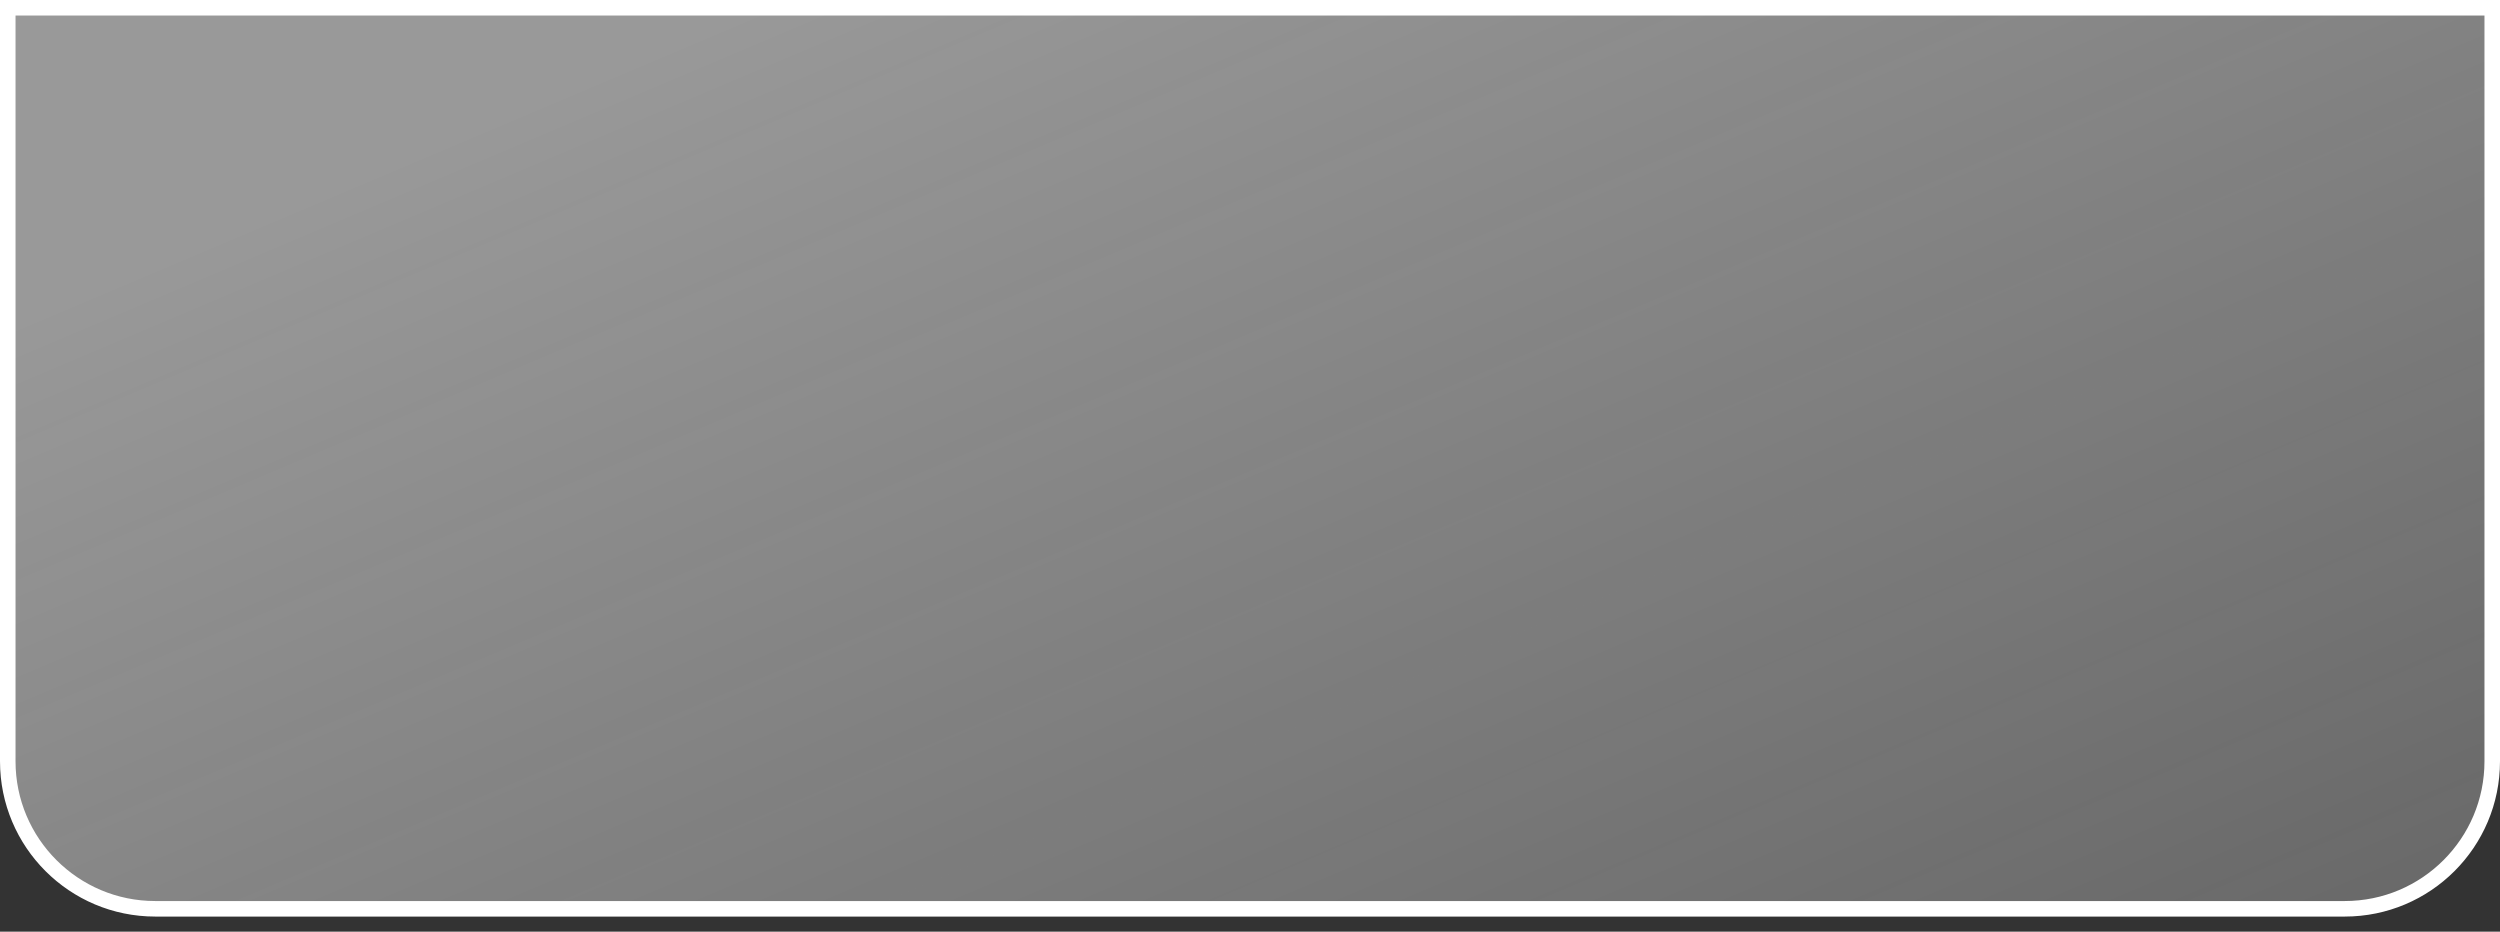
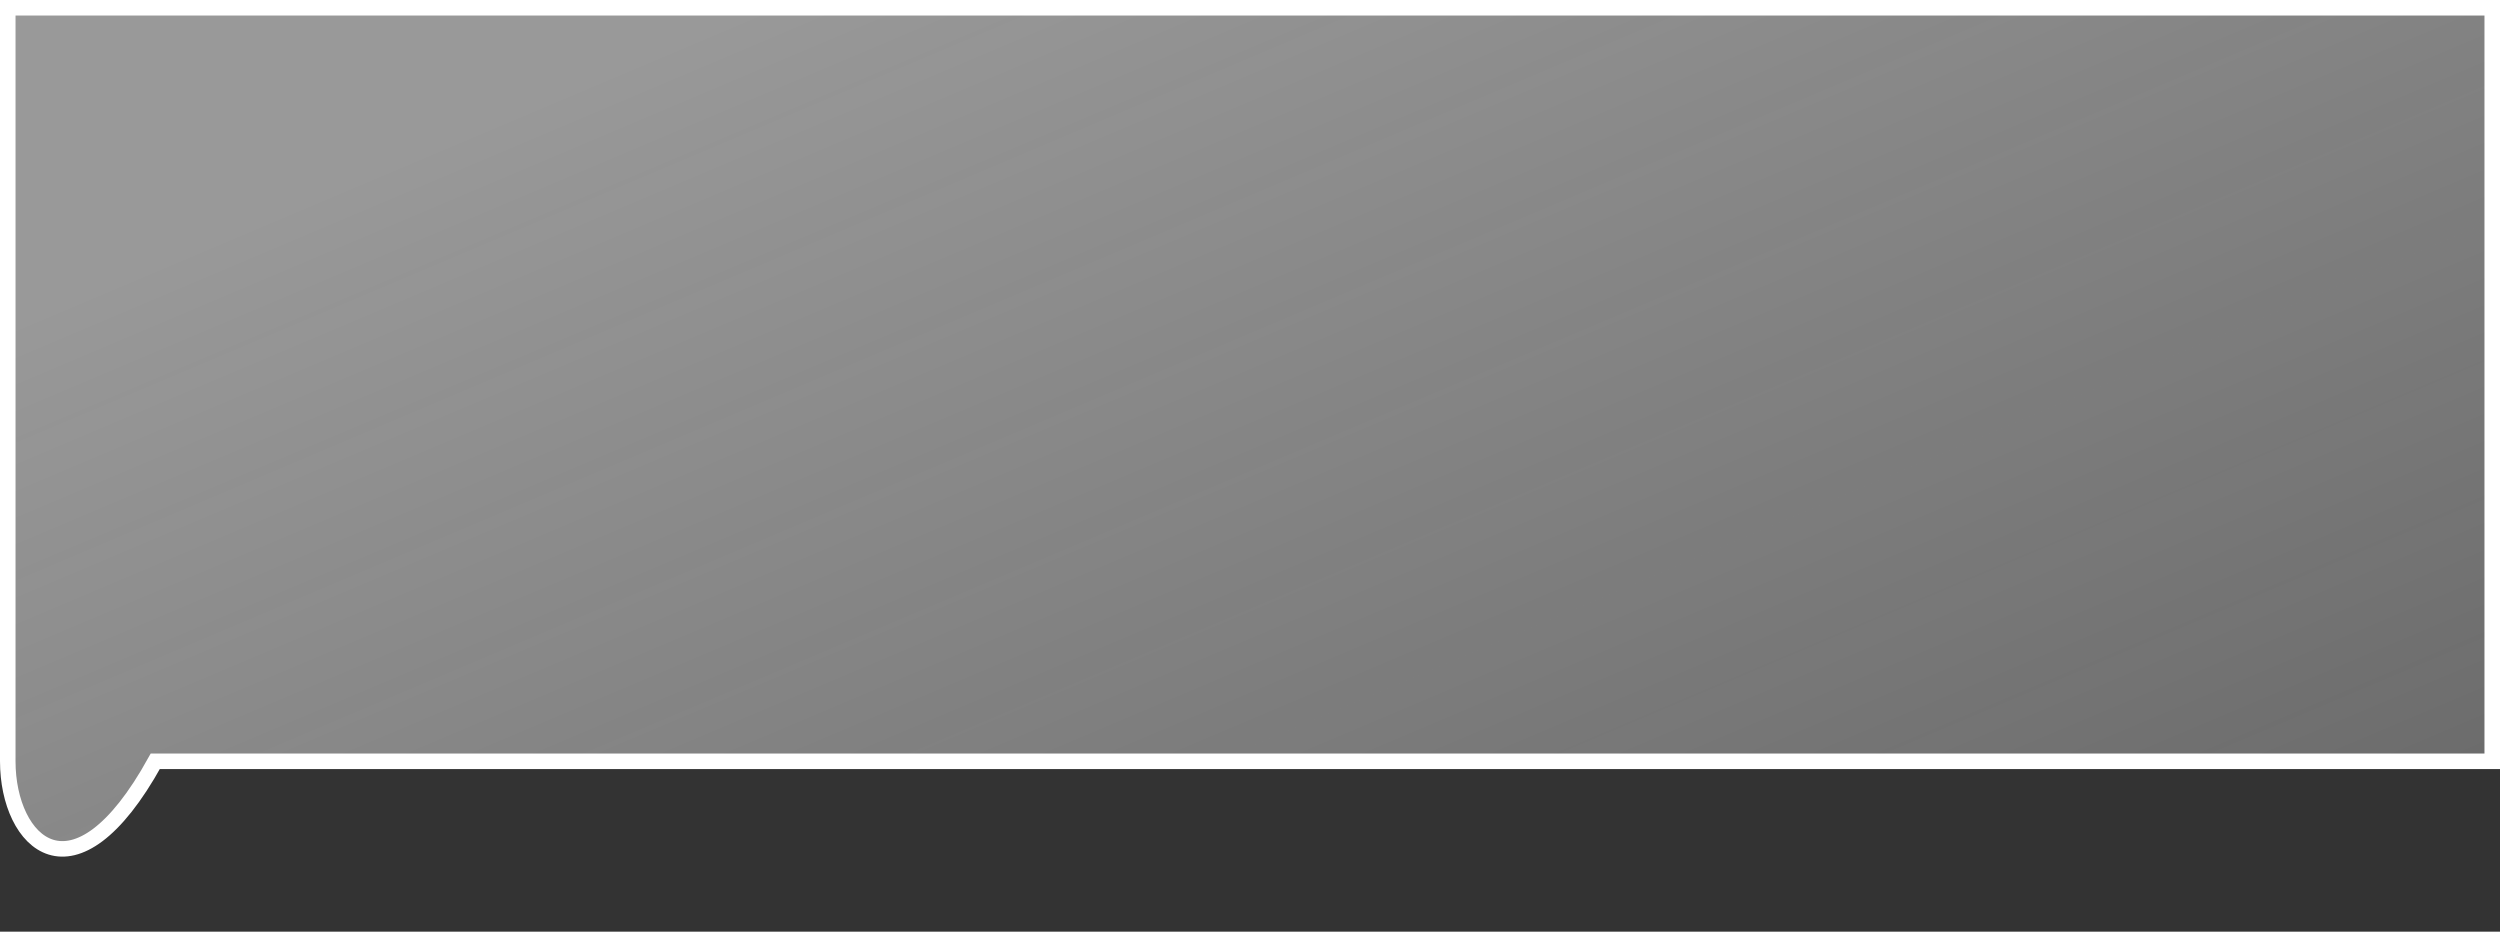
<svg xmlns="http://www.w3.org/2000/svg" width="161" height="60" viewBox="0 0 161 60" fill="none">
  <rect x="0" y="0" width="161" height="60" fill="#333333" stroke="none" />
-   <path d="M0.5 0.5H160.5V49.027C160.5 54.274 156.247 58.527 151 58.527H79H10C4.753 58.527 0.5 54.274 0.5 49.027V0.5Z" fill="url(#paint0_linear_1066_354)" fill-opacity="0.5" stroke="white" />
+   <path d="M0.5 0.5H160.5V49.027H79H10C4.753 58.527 0.5 54.274 0.5 49.027V0.5Z" fill="url(#paint0_linear_1066_354)" fill-opacity="0.5" stroke="white" />
  <defs>
    <linearGradient id="paint0_linear_1066_354" x1="-1.03634e-05" y1="-12.872" x2="93.124" y2="206.945" gradientUnits="userSpaceOnUse">
      <stop offset="0.127" stop-color="white" />
      <stop offset="1" stop-color="#F5F5F5" stop-opacity="0" />
    </linearGradient>
  </defs>
</svg>